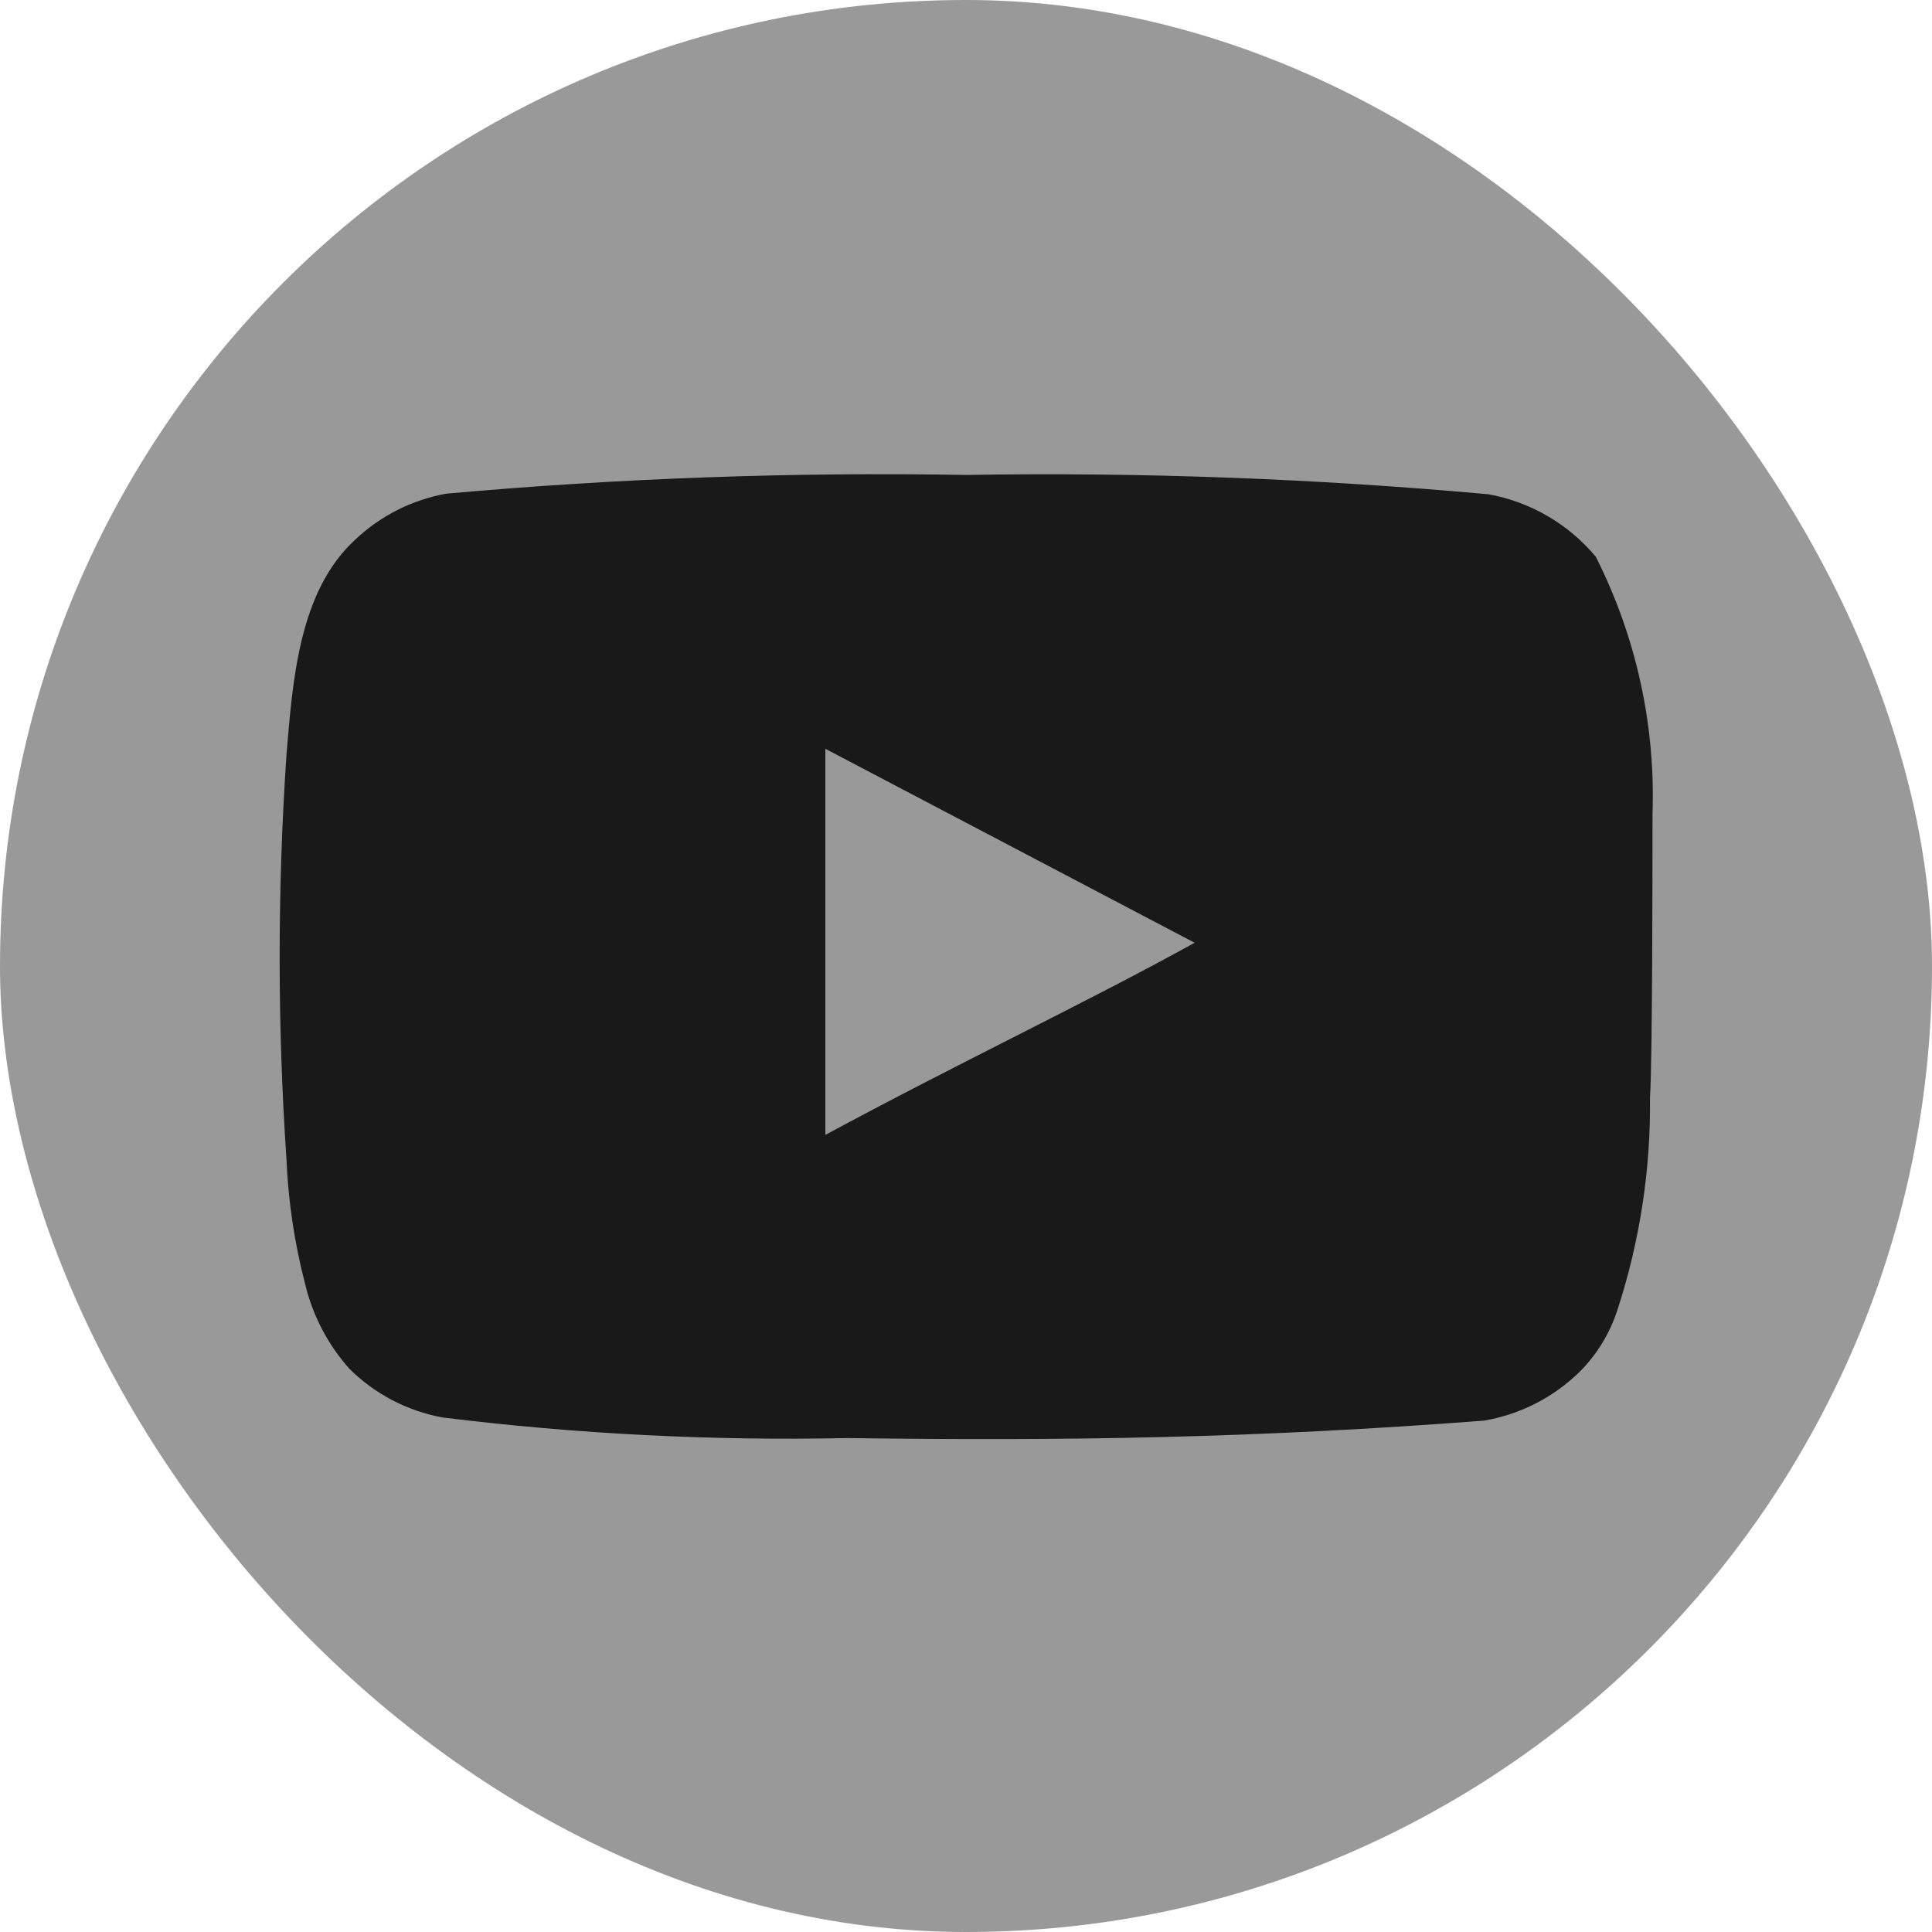
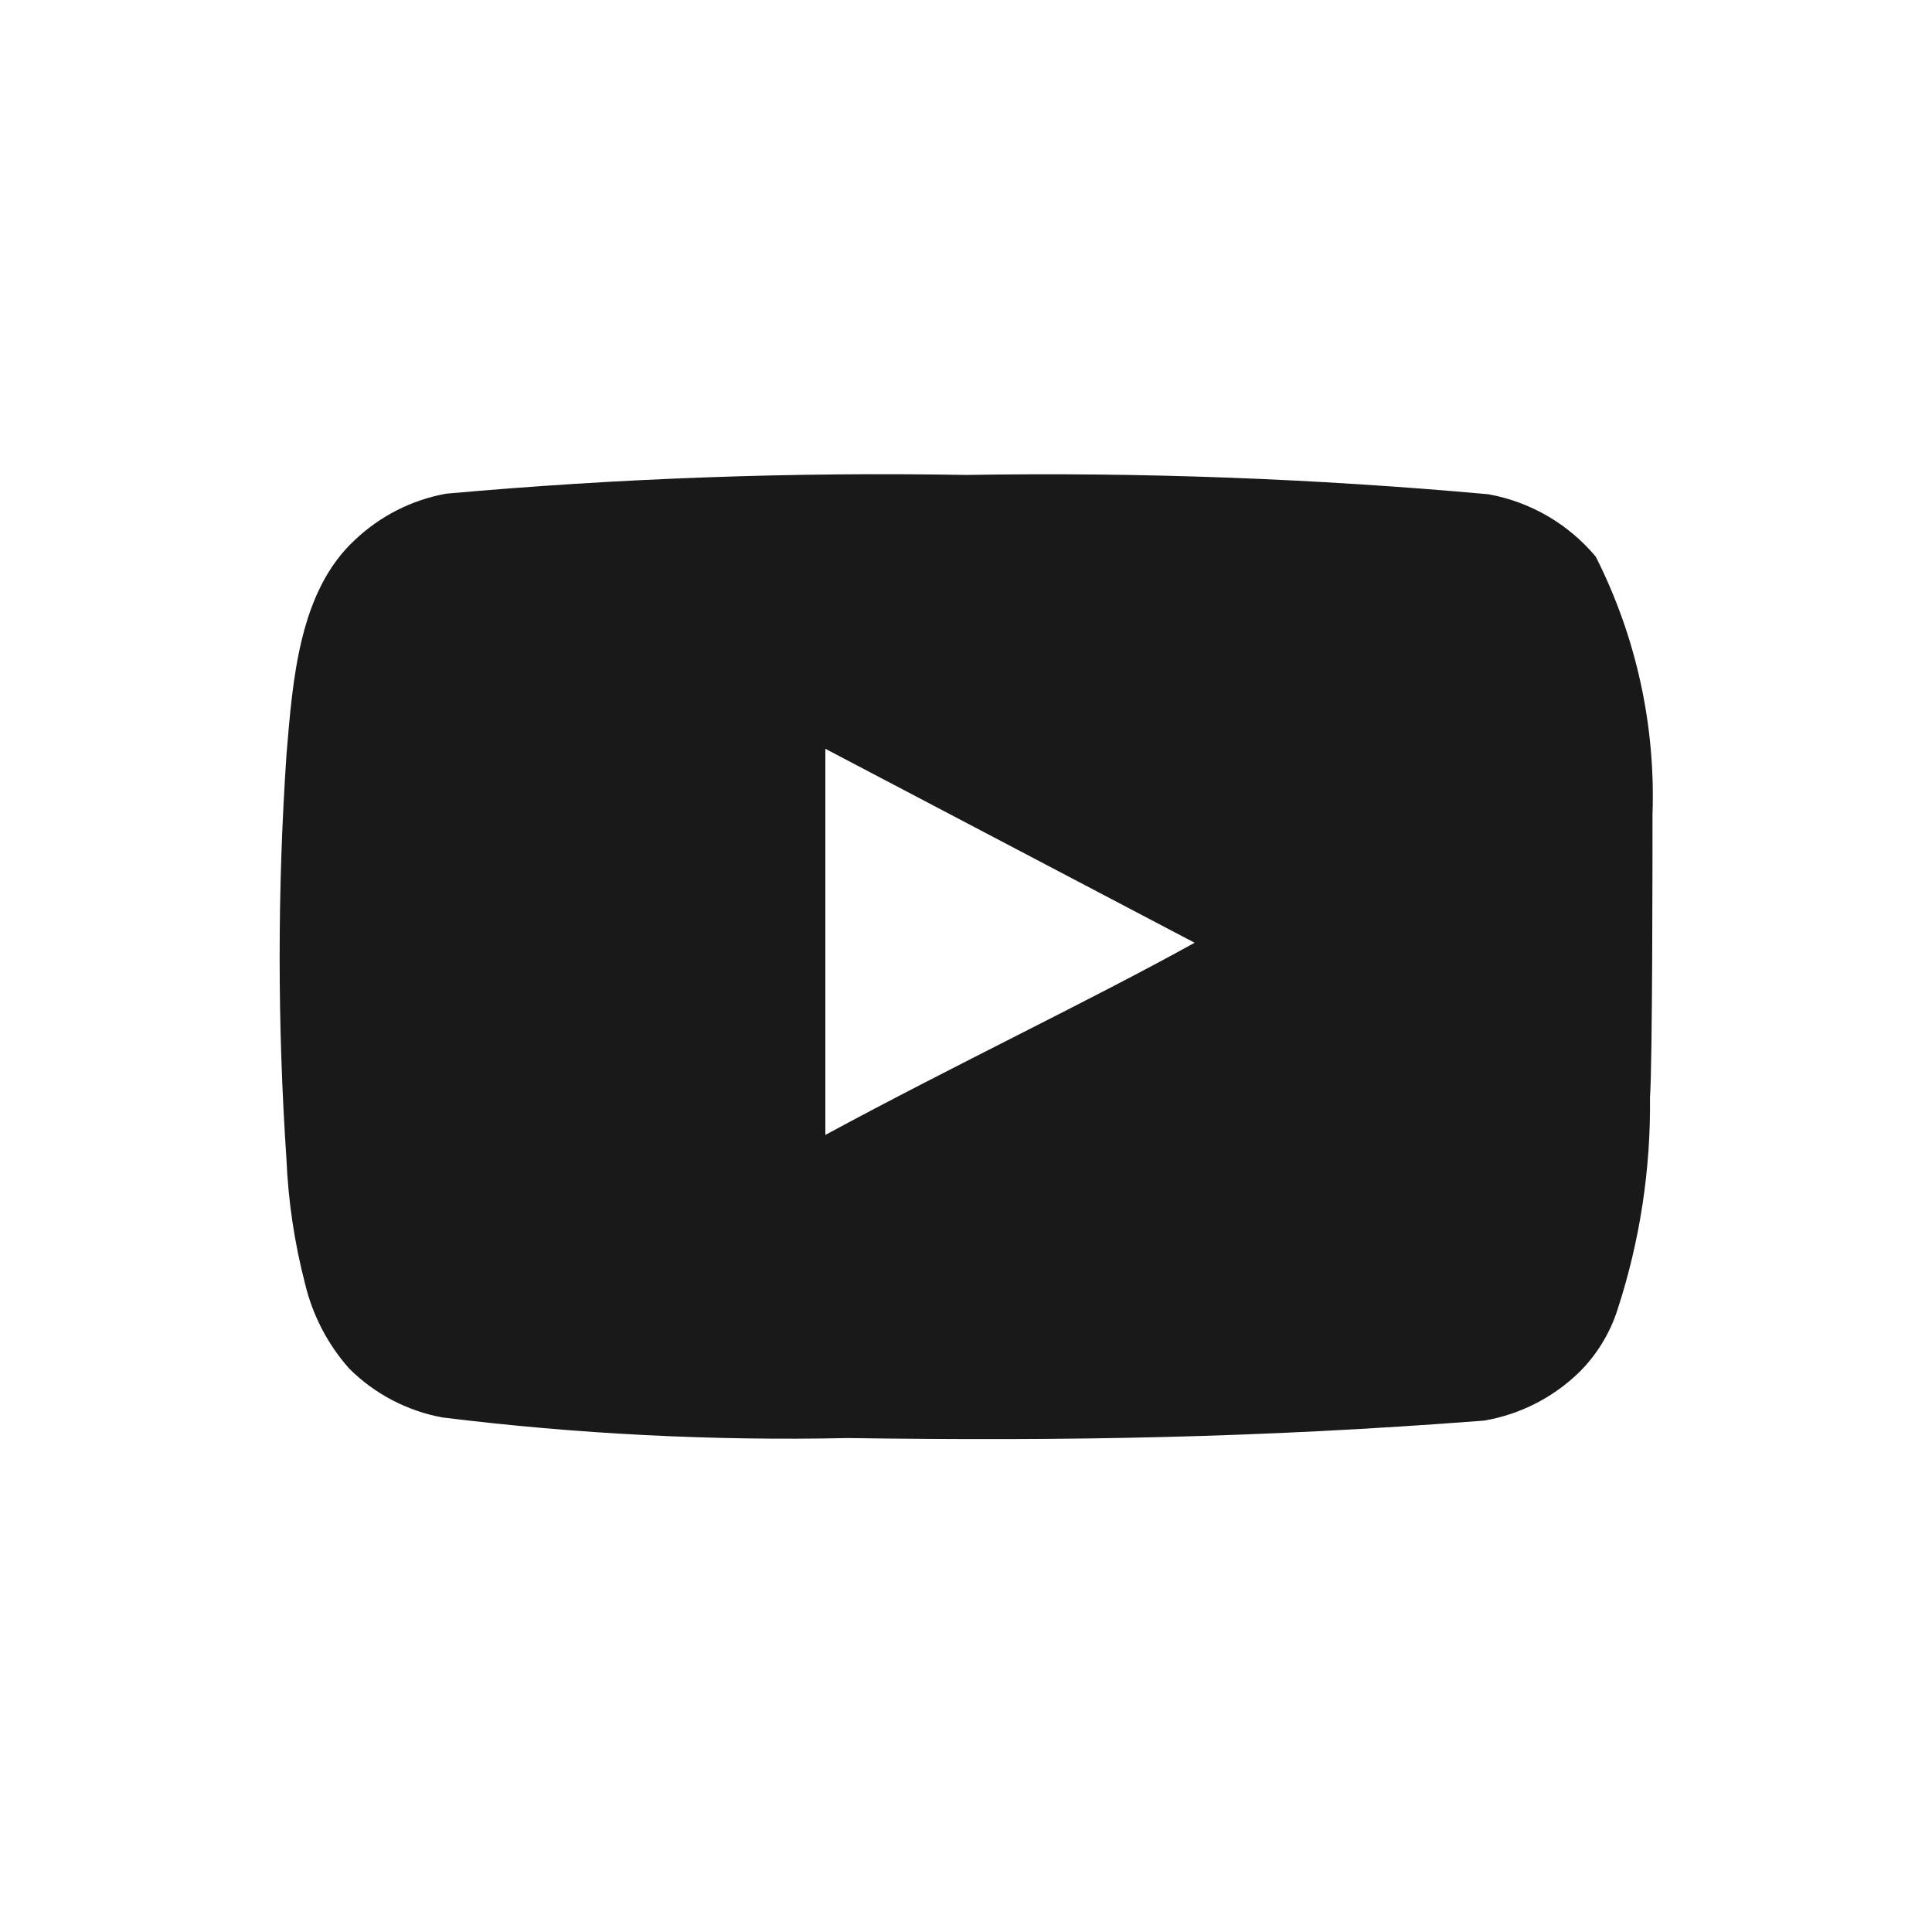
<svg xmlns="http://www.w3.org/2000/svg" width="30" height="30" viewBox="0 0 30 30" fill="none">
-   <rect width="30" height="30" rx="15" fill="#999999" />
  <path d="M25.66 12.644C25.708 11.258 25.405 9.882 24.779 8.644C24.354 8.136 23.764 7.793 23.113 7.675C20.417 7.431 17.711 7.33 15.005 7.375C12.309 7.328 9.613 7.425 6.927 7.666C6.396 7.762 5.905 8.011 5.513 8.382C4.641 9.186 4.545 10.562 4.448 11.724C4.307 13.814 4.307 15.911 4.448 18C4.476 18.655 4.573 19.304 4.738 19.938C4.855 20.427 5.091 20.879 5.426 21.255C5.82 21.646 6.323 21.909 6.869 22.01C8.957 22.268 11.062 22.375 13.165 22.33C16.555 22.378 19.529 22.33 23.045 22.059C23.604 21.964 24.121 21.7 24.527 21.303C24.798 21.032 25 20.7 25.117 20.335C25.464 19.272 25.634 18.159 25.621 17.041C25.66 16.499 25.66 13.225 25.66 12.644ZM12.816 17.623V11.627L18.55 14.639C16.943 15.53 14.821 16.538 12.816 17.623Z" fill="#191919" />
</svg>